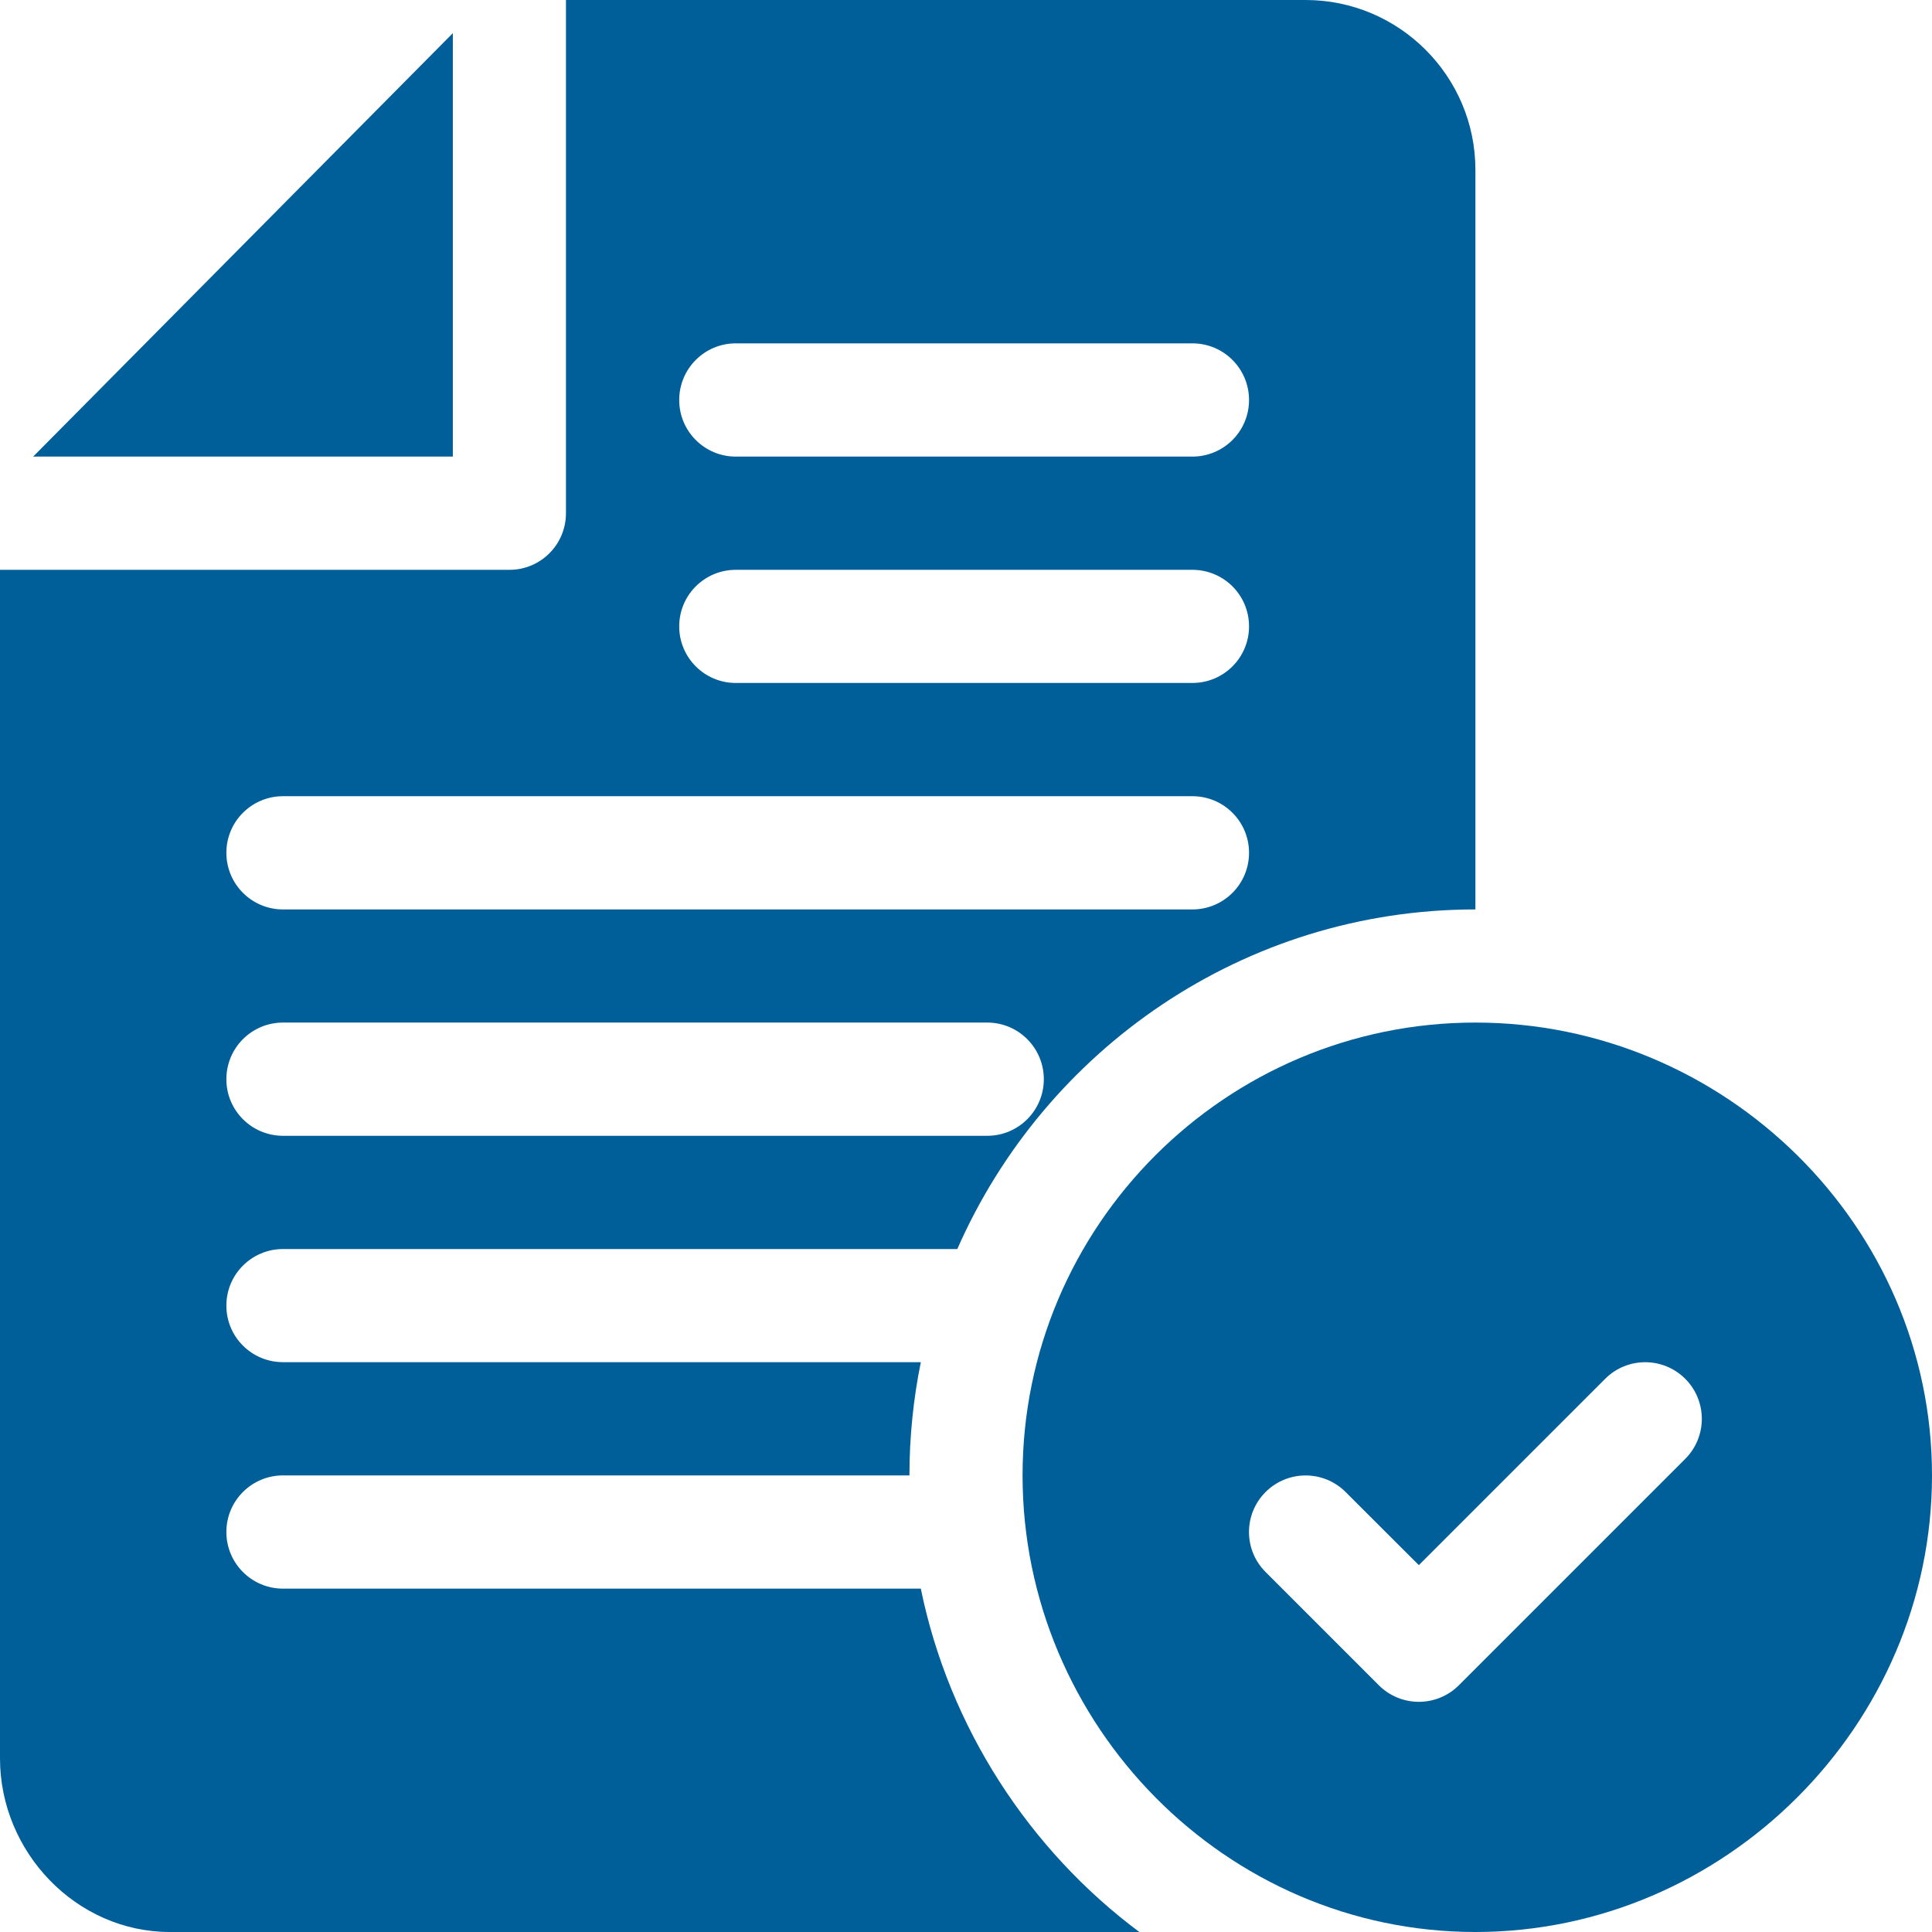
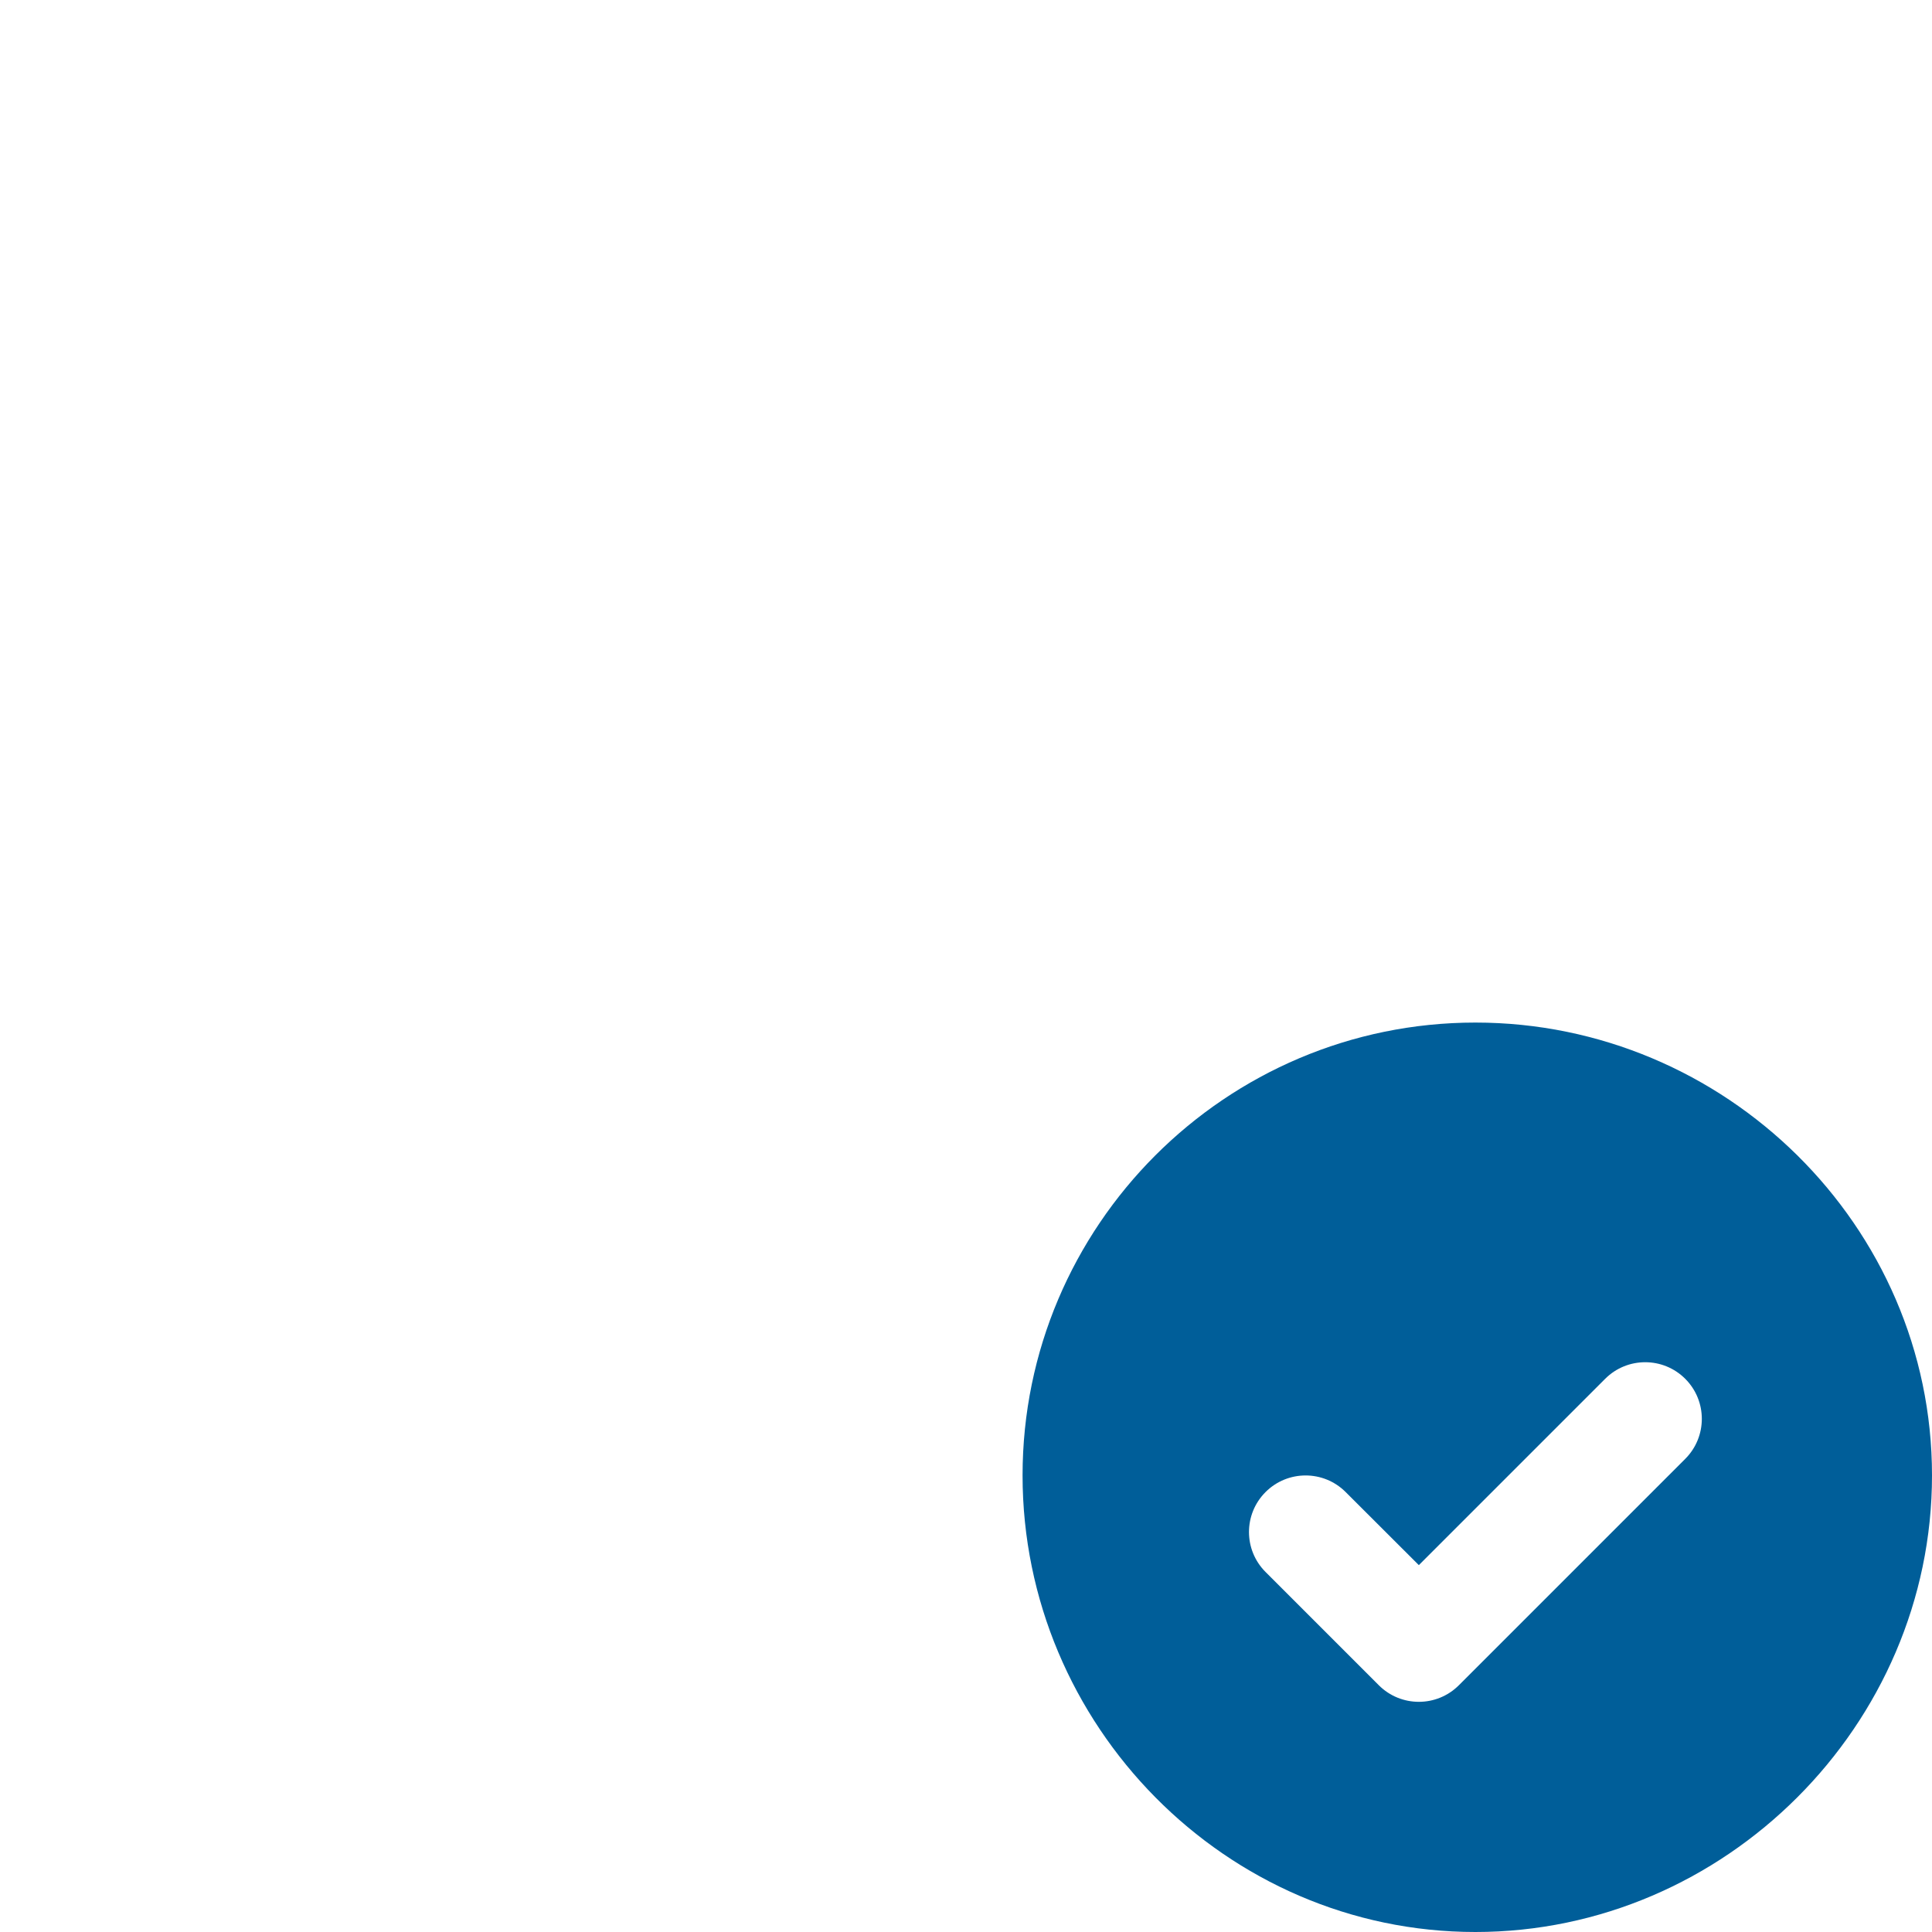
<svg xmlns="http://www.w3.org/2000/svg" width="18" height="18" viewBox="0 0 18 18" fill="none">
-   <path d="M4.219 4.254V0.309L0.309 4.254H4.219Z" fill="#005E99" />
+   <path d="M4.219 4.254L0.309 4.254H4.219Z" fill="#005E99" />
  <path d="M13.746 9.527C11.42 9.527 9.527 11.42 9.527 13.746C9.527 16.072 11.42 18 13.746 18C16.072 18 18 16.072 18 13.746C18 11.42 16.072 9.527 13.746 9.527ZM15.701 13.592L13.592 15.701C13.386 15.907 13.052 15.907 12.846 15.701L11.791 14.646C11.585 14.44 11.585 14.107 11.791 13.901C11.997 13.695 12.331 13.695 12.537 13.901L13.219 14.582L14.955 12.846C15.161 12.64 15.495 12.64 15.701 12.846C15.907 13.052 15.907 13.386 15.701 13.592Z" fill="#005E99" />
-   <path d="M1.582 18H10.615C9.592 17.238 8.843 16.094 8.579 14.801H2.637C2.345 14.801 2.109 14.565 2.109 14.273C2.109 13.982 2.345 13.746 2.637 13.746H8.473C8.473 13.385 8.51 13.032 8.579 12.691H2.637C2.345 12.691 2.109 12.456 2.109 12.164C2.109 11.873 2.345 11.637 2.637 11.637H8.919C9.735 9.778 11.589 8.473 13.746 8.473V1.582C13.746 0.71 13.036 0 12.164 0H5.273V4.781C5.273 5.073 5.038 5.309 4.746 5.309H0V16.383C0 17.255 0.71 18 1.582 18ZM6.855 3.199H11.109C11.401 3.199 11.637 3.435 11.637 3.727C11.637 4.018 11.401 4.254 11.109 4.254H6.855C6.564 4.254 6.328 4.018 6.328 3.727C6.328 3.435 6.564 3.199 6.855 3.199ZM6.855 5.309H11.109C11.401 5.309 11.637 5.544 11.637 5.836C11.637 6.127 11.401 6.363 11.109 6.363H6.855C6.564 6.363 6.328 6.127 6.328 5.836C6.328 5.544 6.564 5.309 6.855 5.309ZM2.637 7.418H11.109C11.401 7.418 11.637 7.654 11.637 7.945C11.637 8.237 11.401 8.473 11.109 8.473H2.637C2.345 8.473 2.109 8.237 2.109 7.945C2.109 7.654 2.345 7.418 2.637 7.418ZM2.637 9.527H9.198C9.489 9.527 9.725 9.763 9.725 10.055C9.725 10.346 9.489 10.582 9.198 10.582H2.637C2.345 10.582 2.109 10.346 2.109 10.055C2.109 9.763 2.345 9.527 2.637 9.527Z" fill="#005E99" />
</svg>